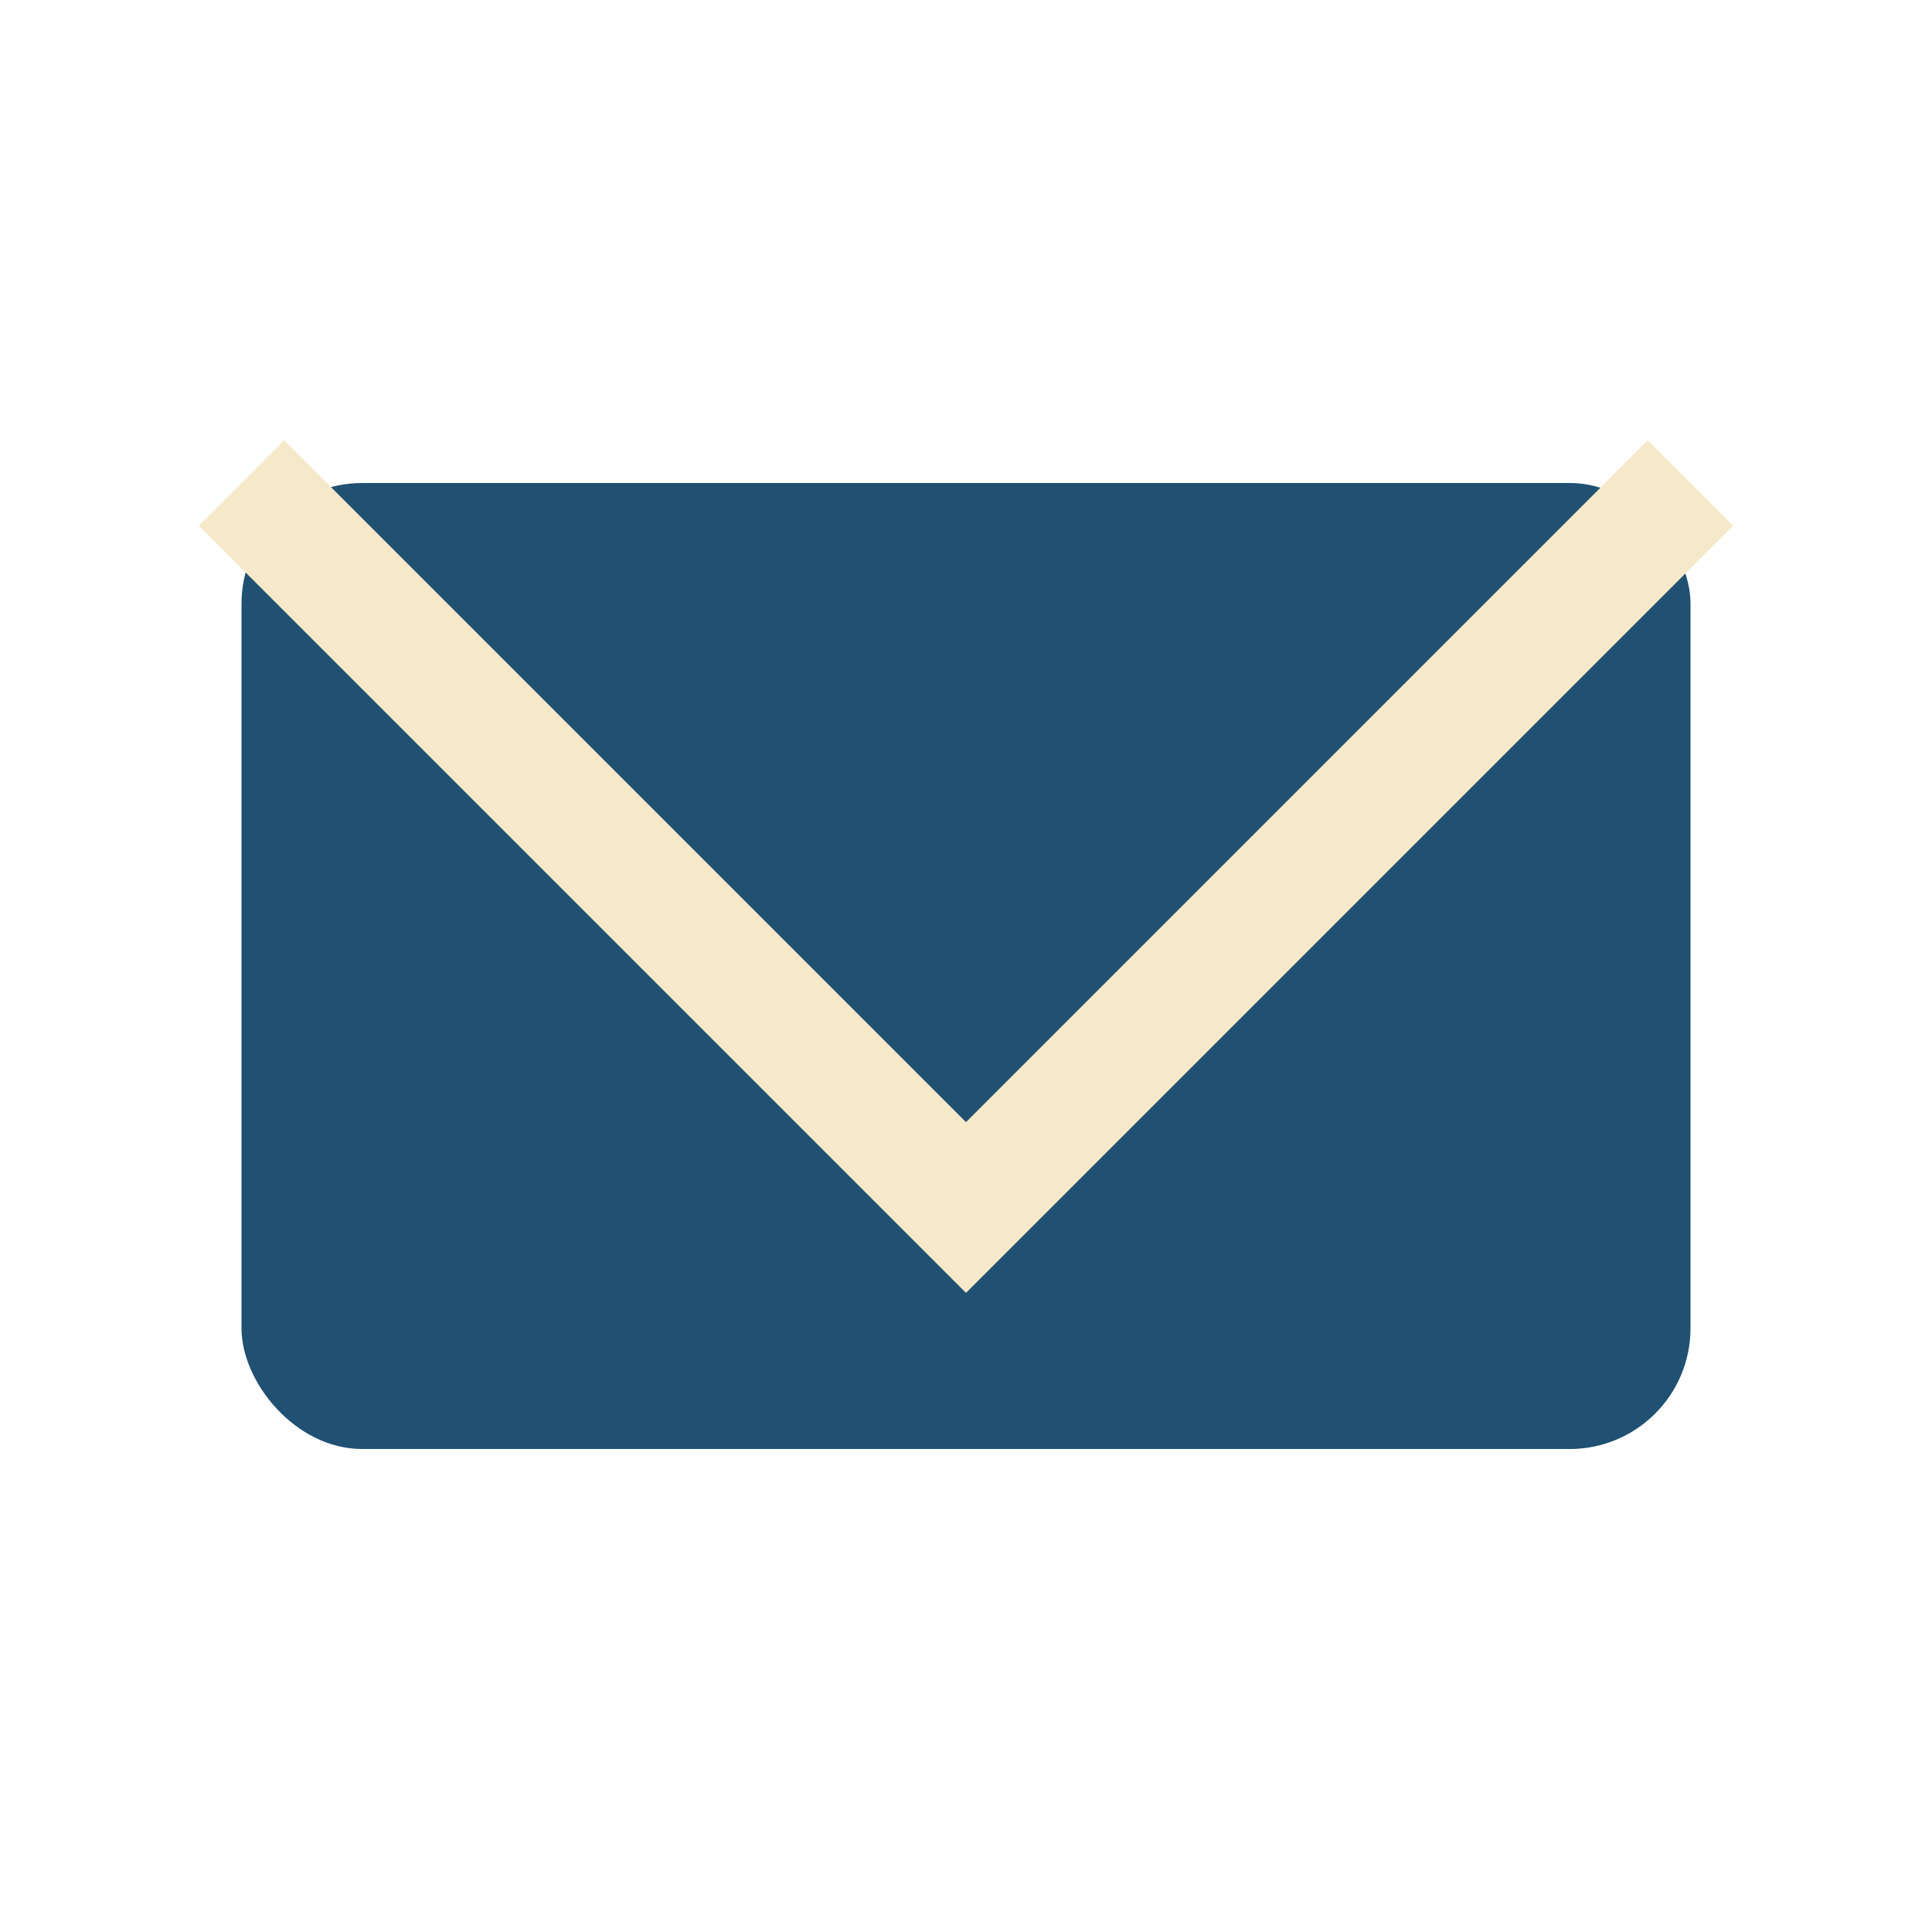
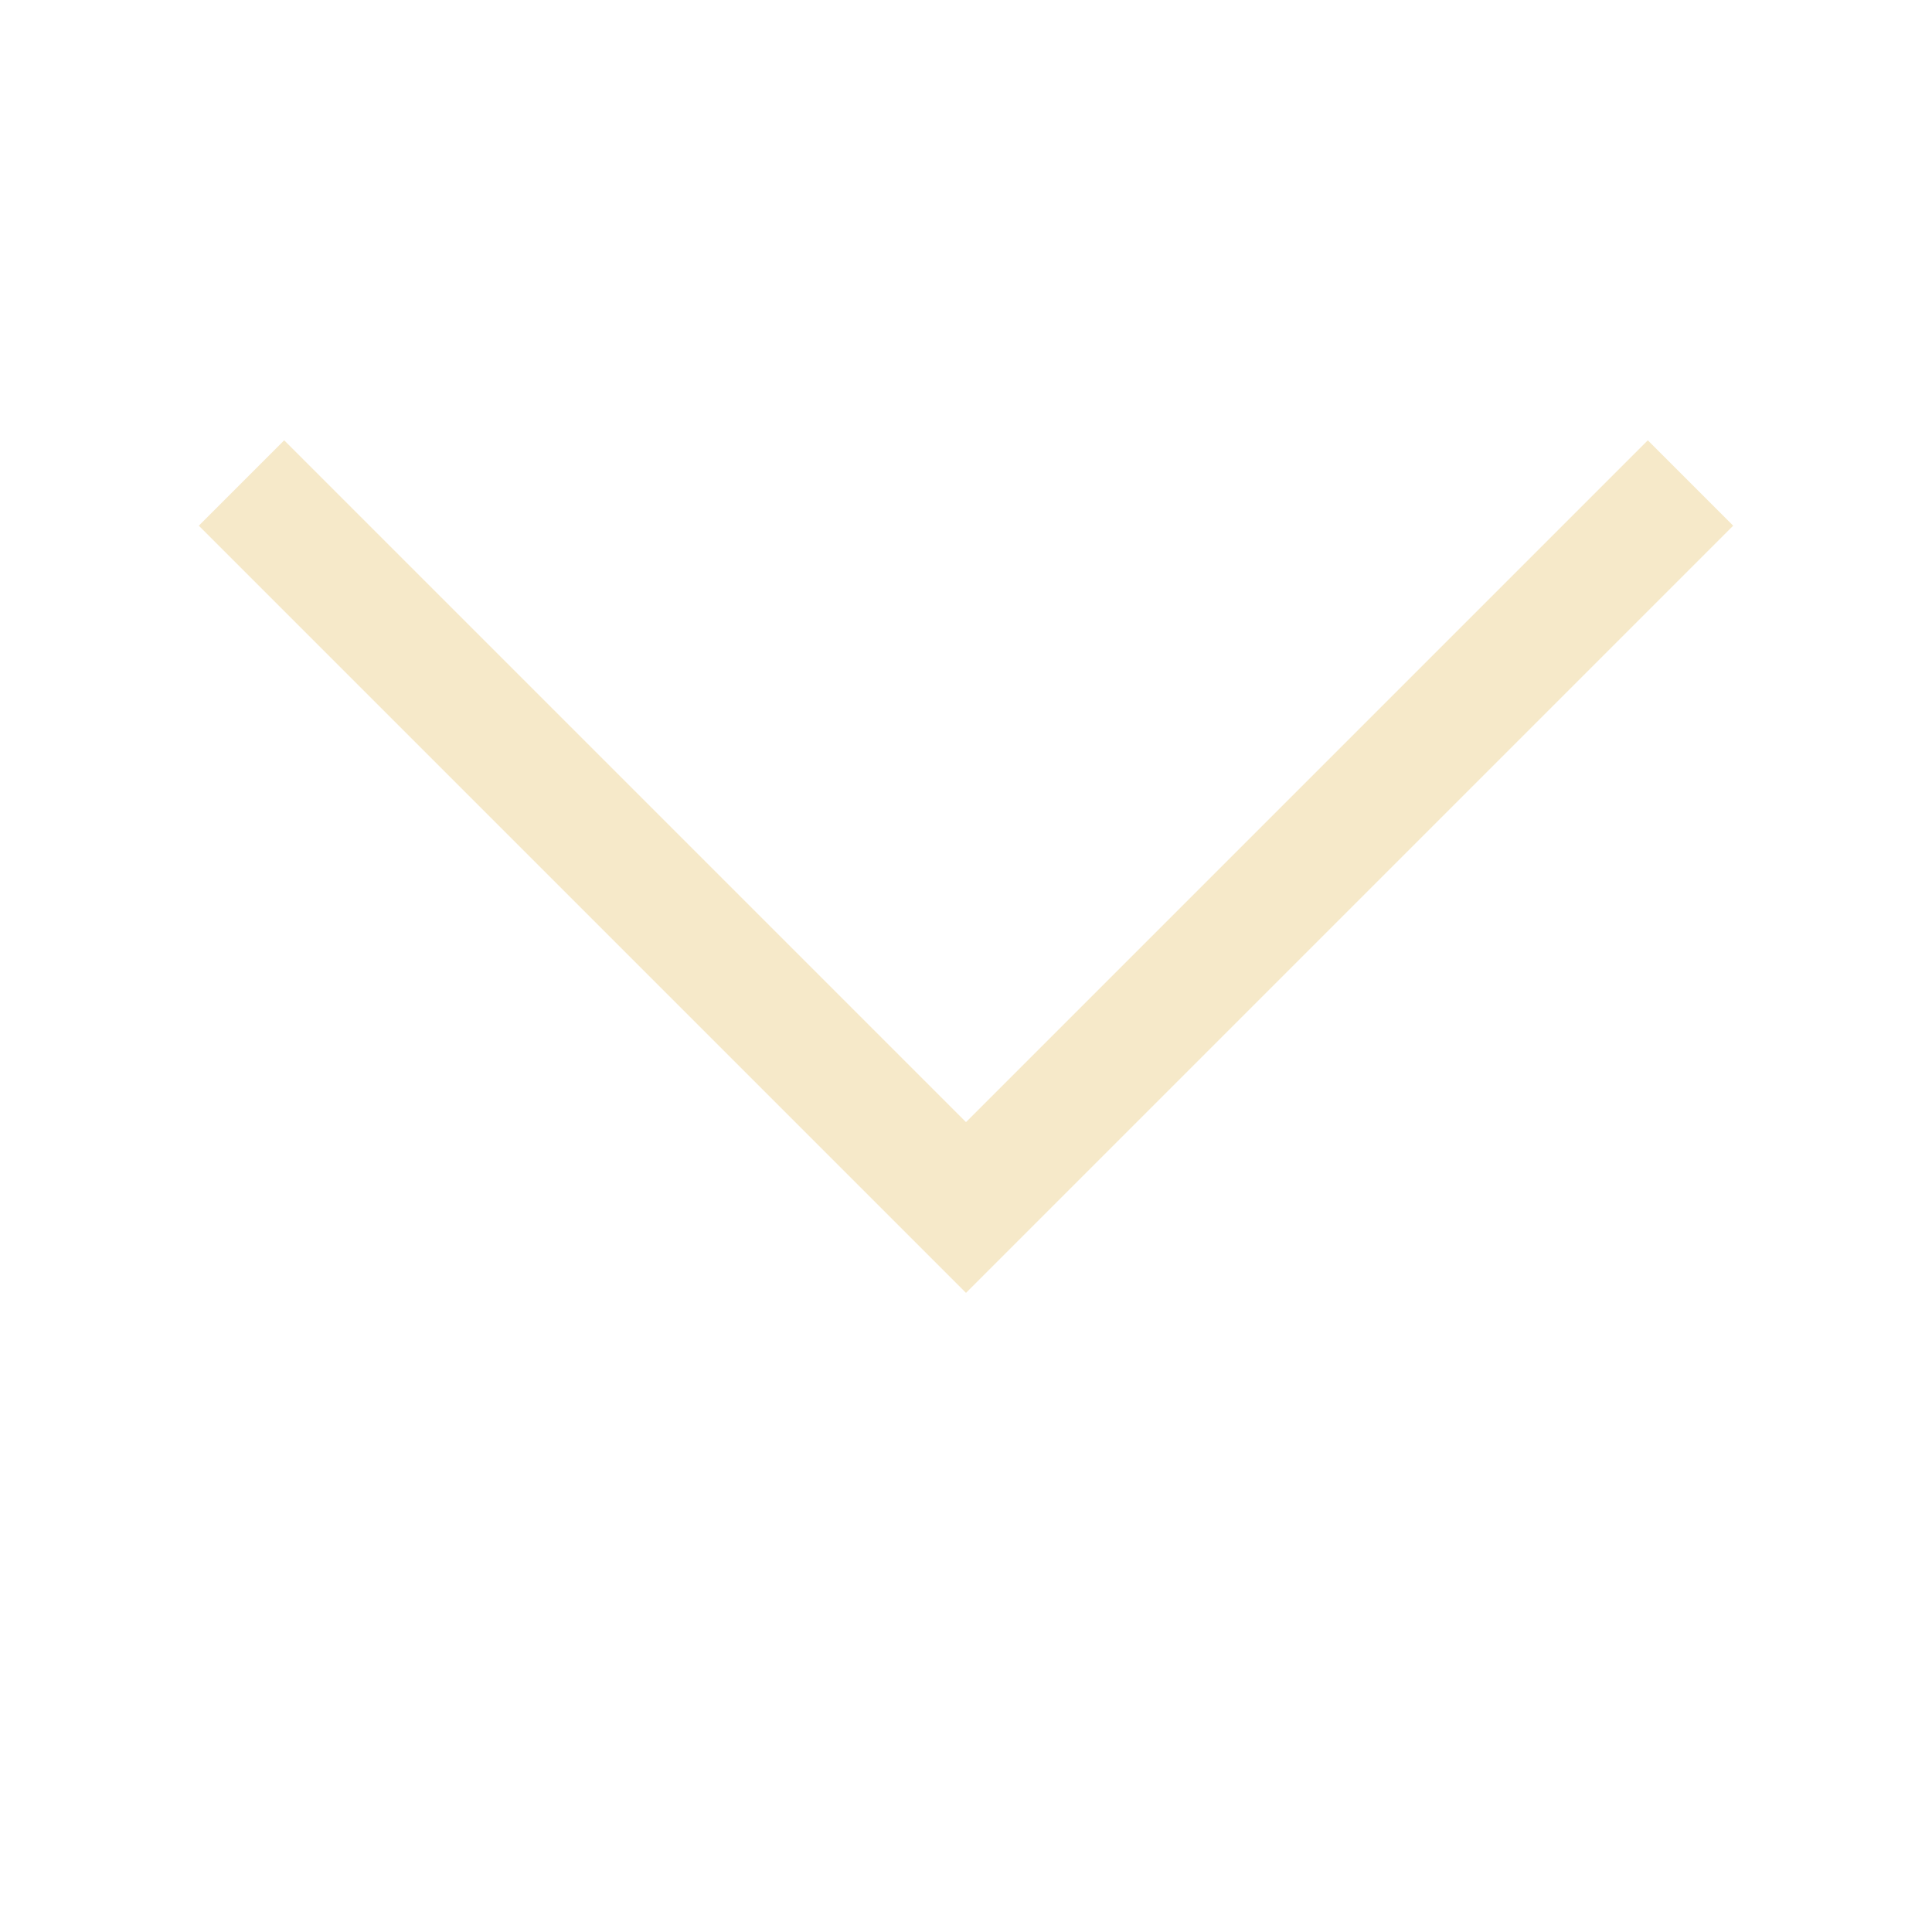
<svg xmlns="http://www.w3.org/2000/svg" width="32" height="32" viewBox="0 0 32 32">
-   <rect x="4" y="8" width="24" height="16" rx="2" fill="#205072" />
  <polyline points="4,8 16,20 28,8" fill="none" stroke="#F6E9C9" stroke-width="2" />
</svg>